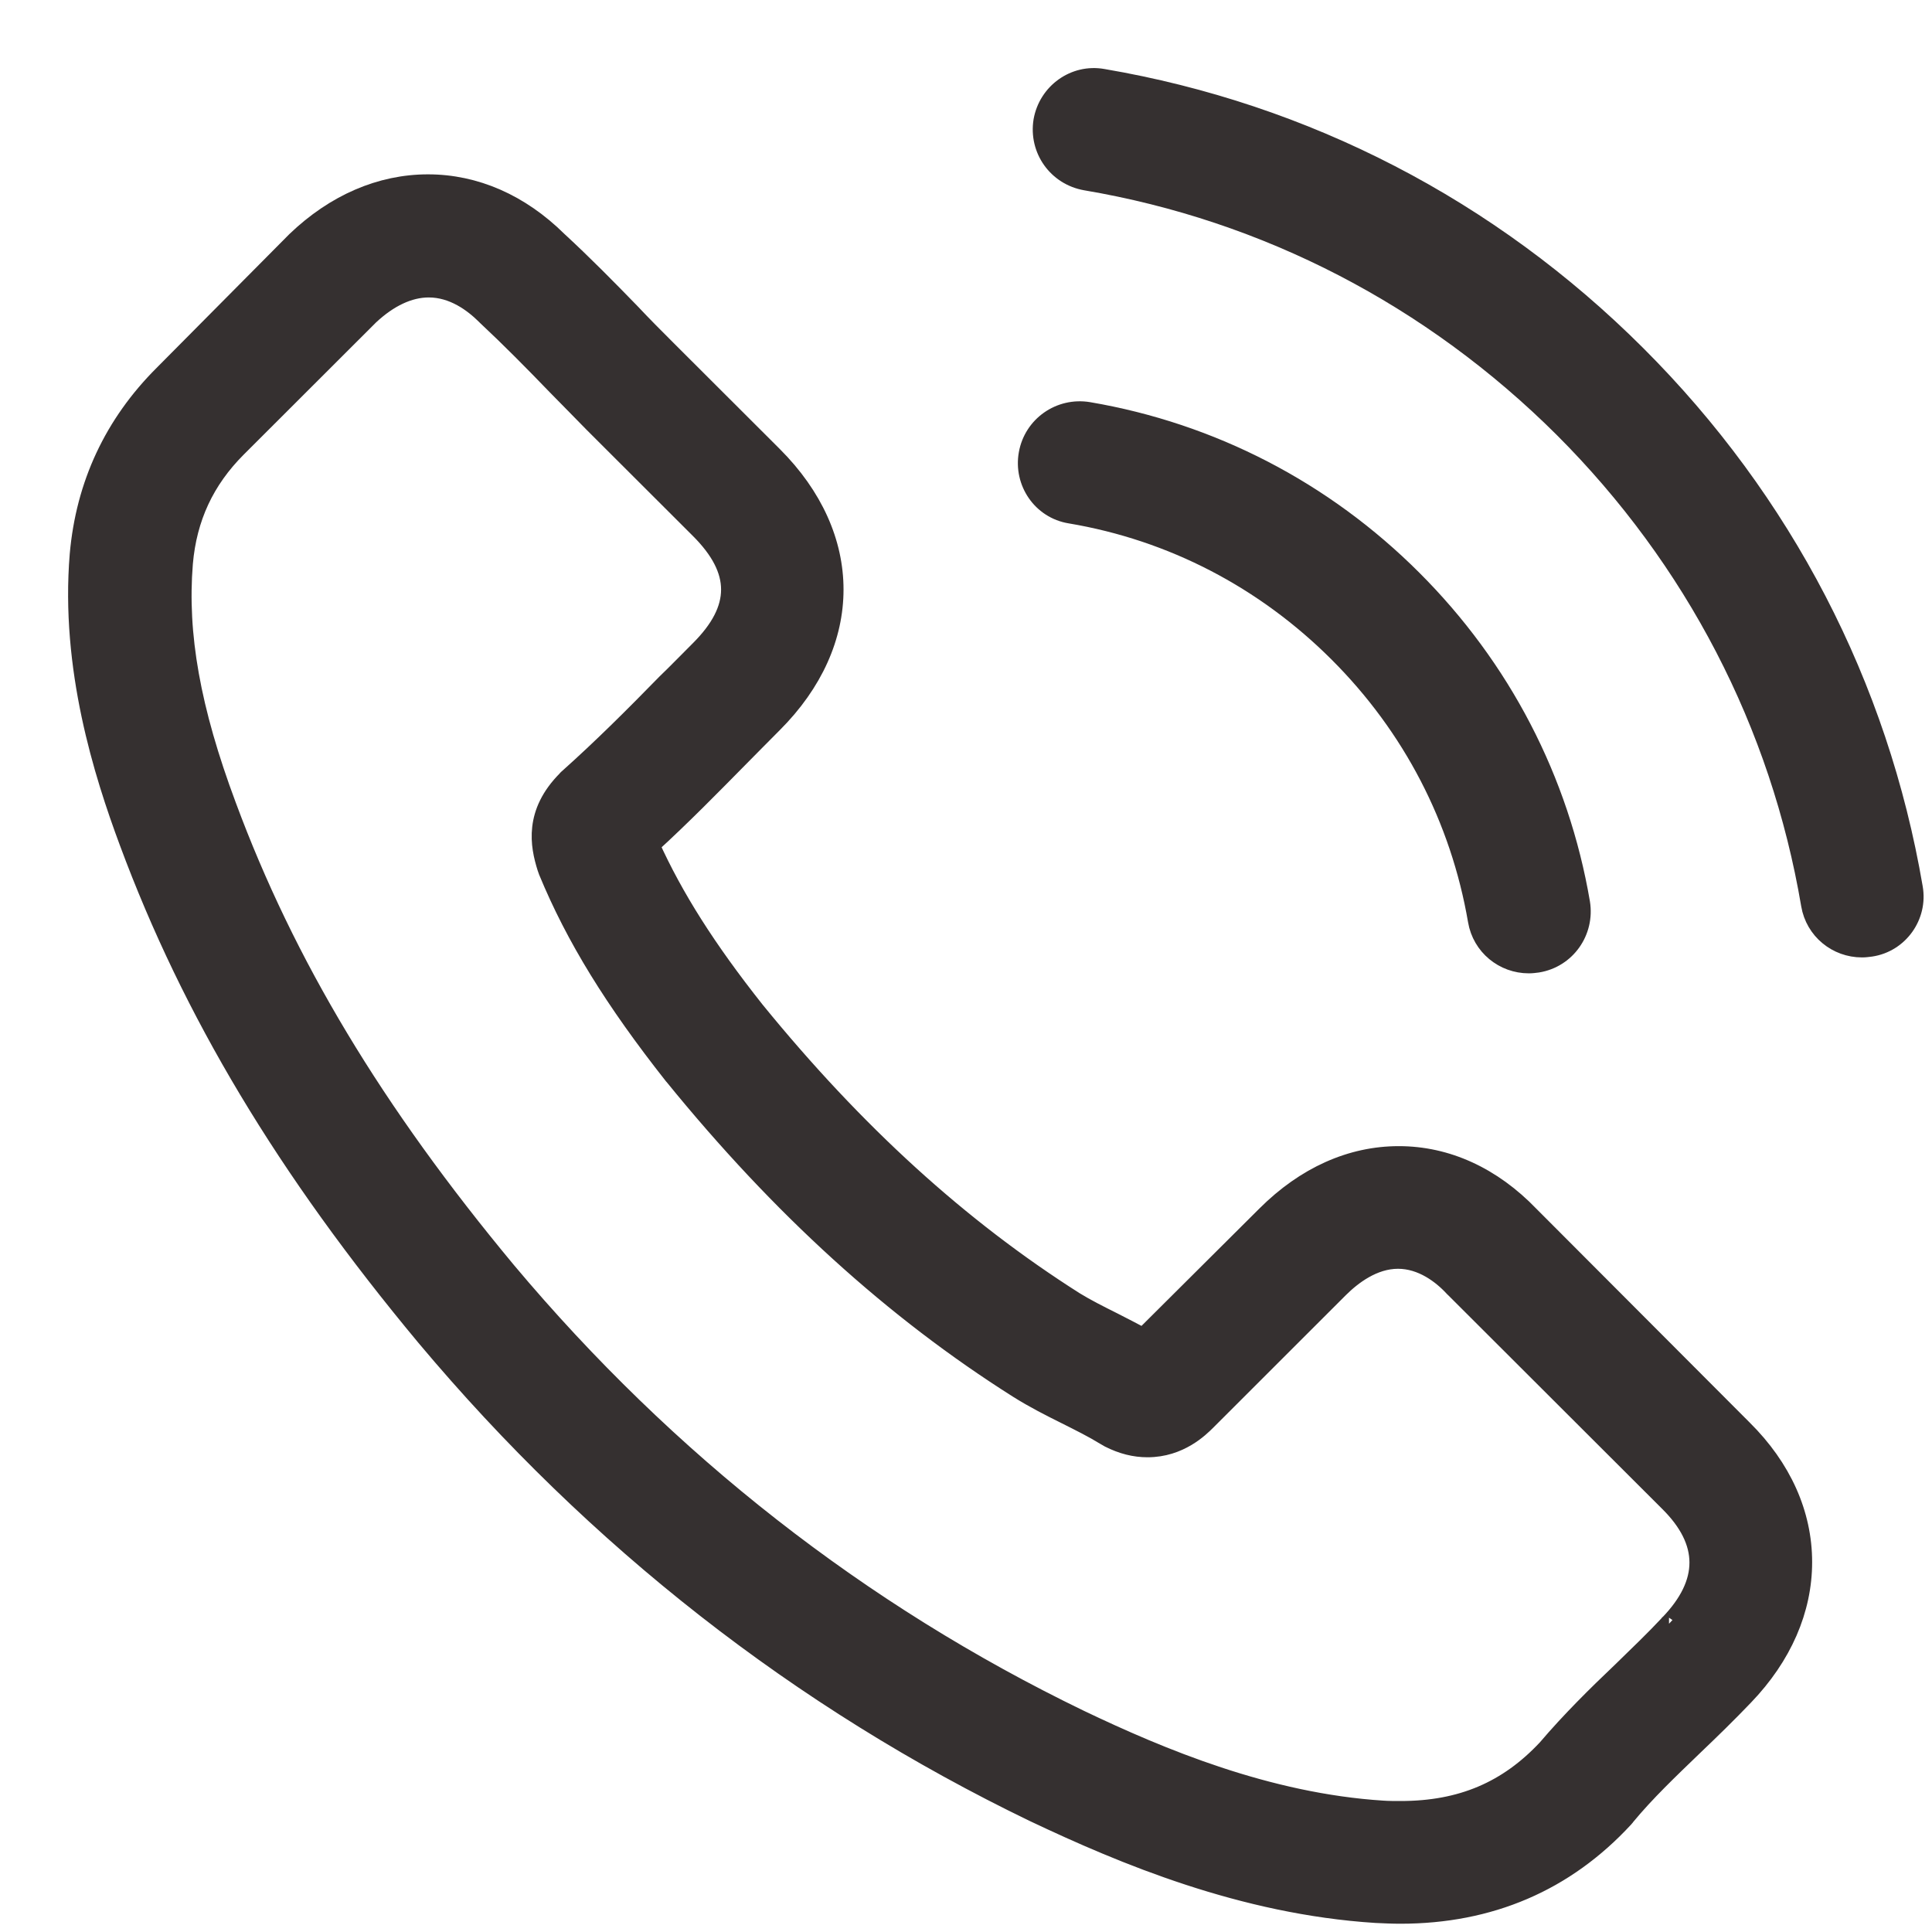
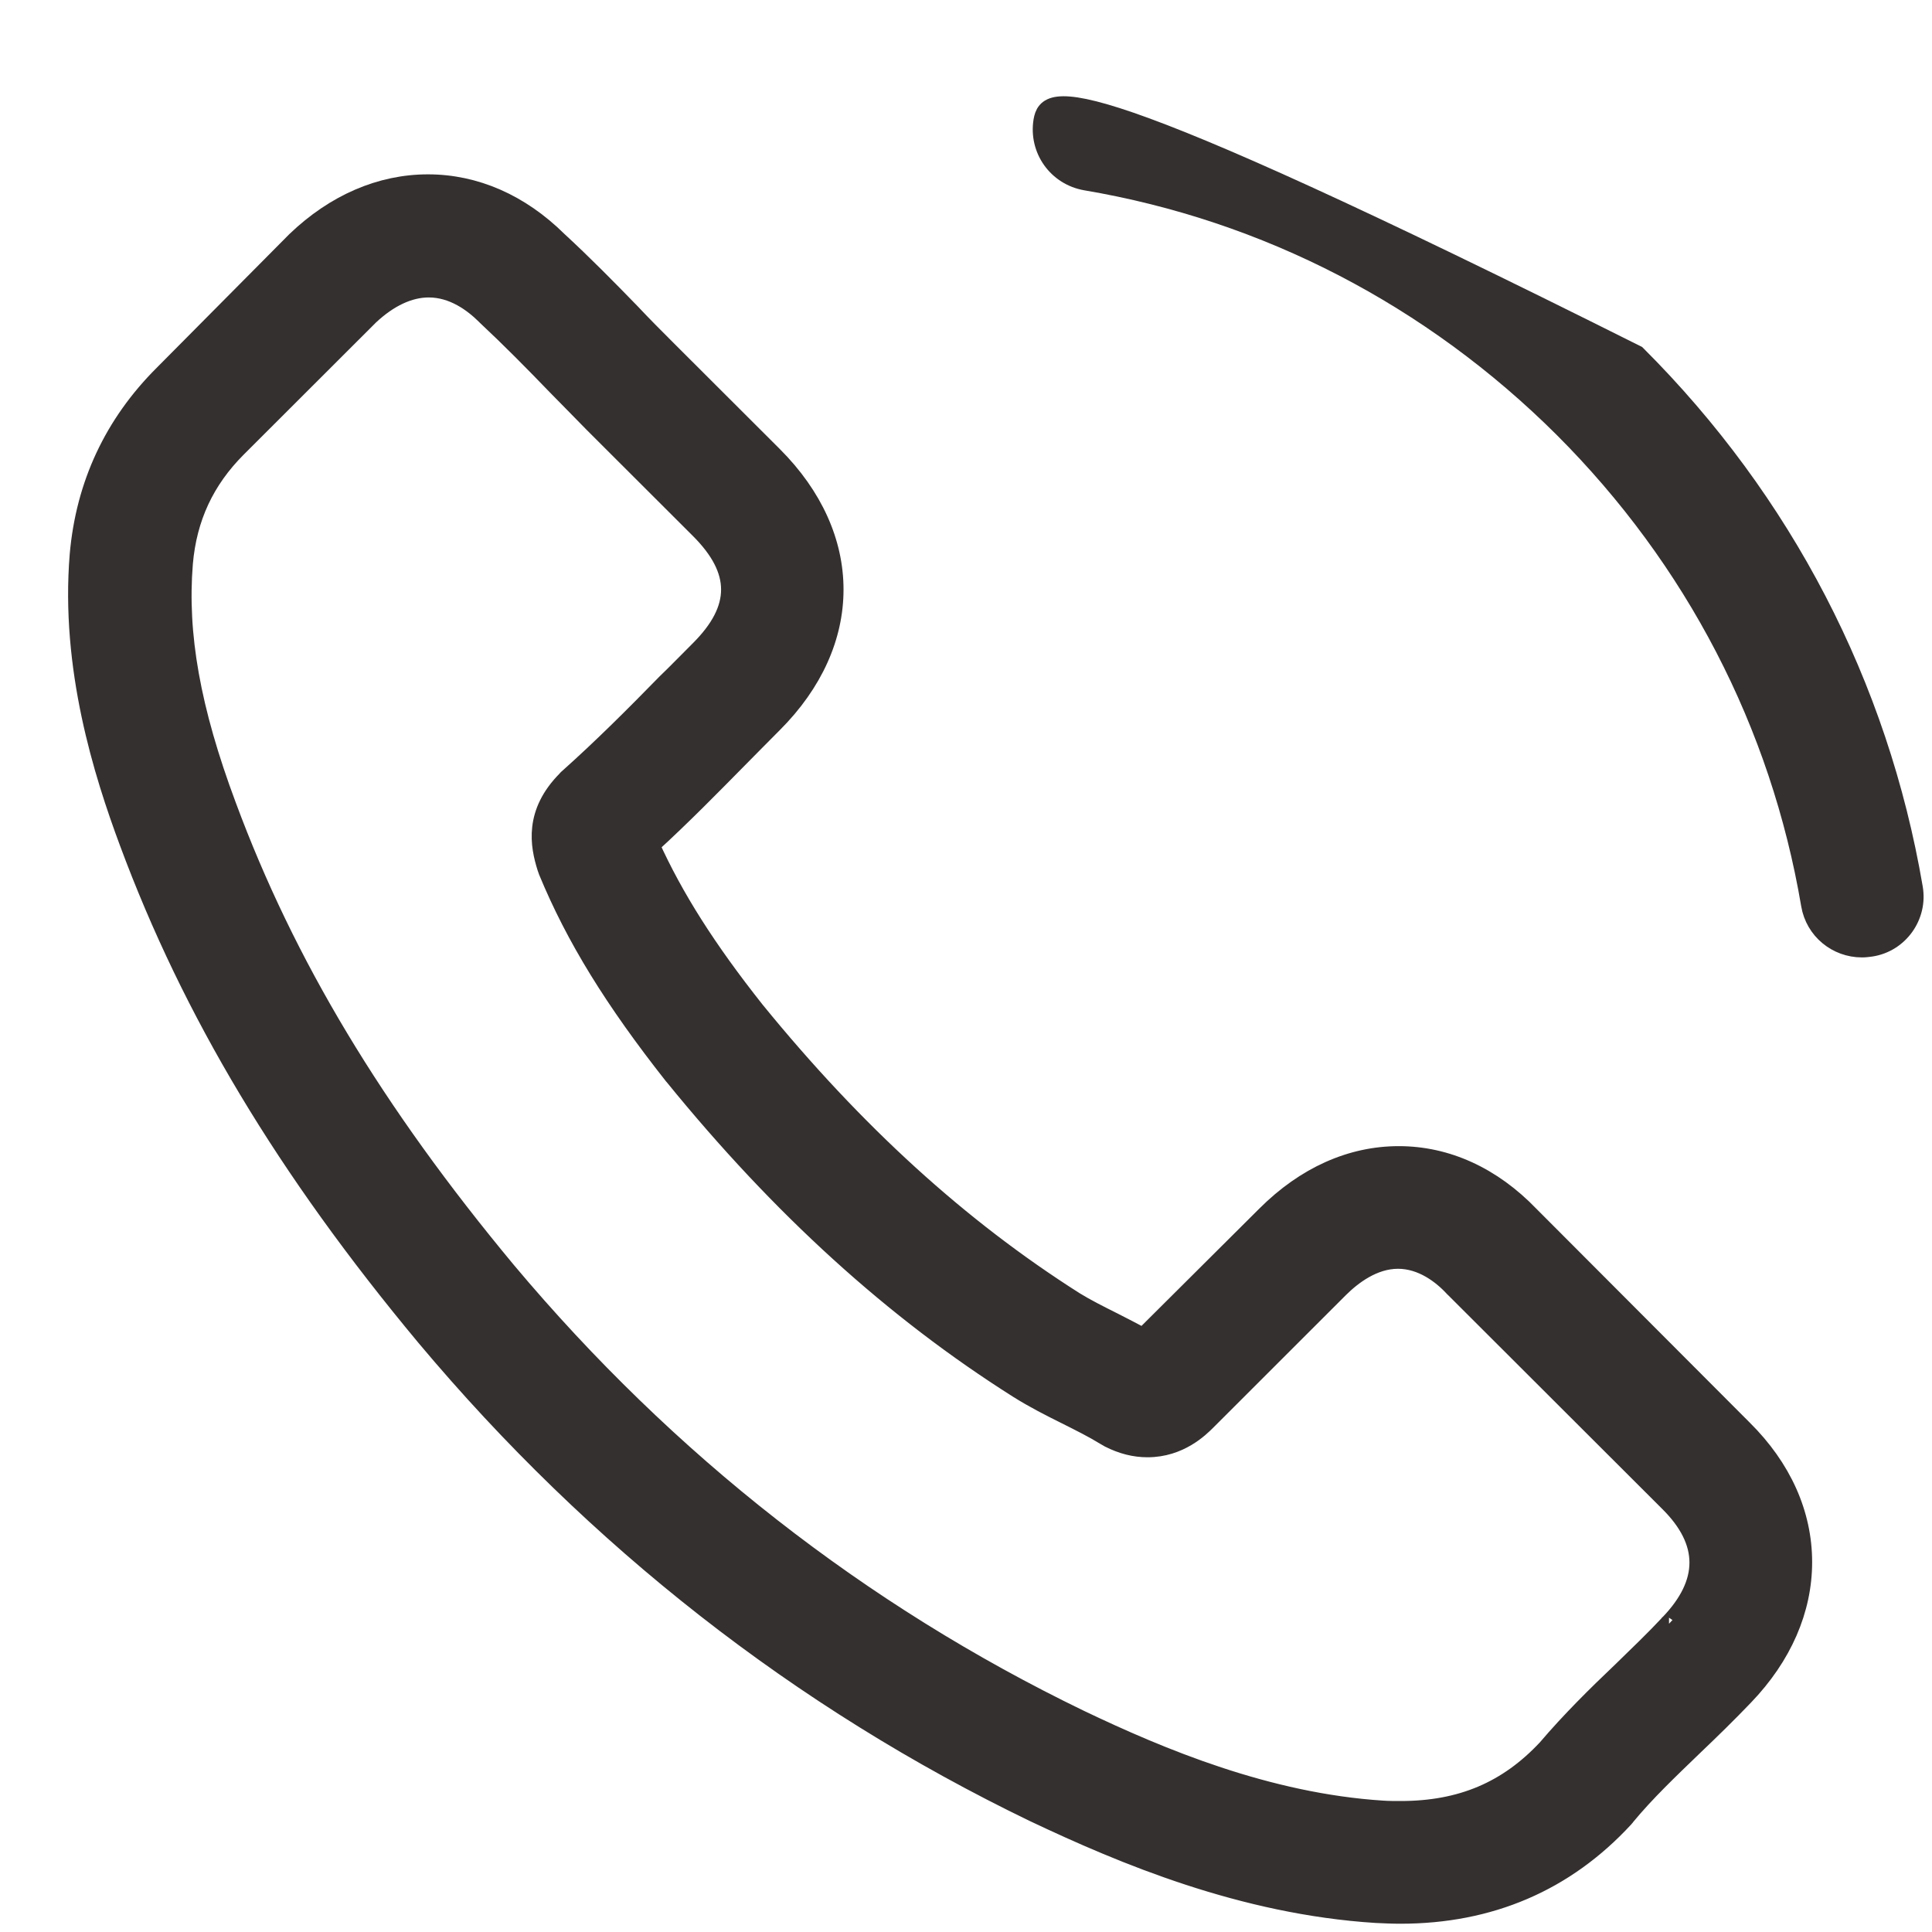
<svg xmlns="http://www.w3.org/2000/svg" width="25" height="25" viewBox="0 0 25 25" fill="none">
  <path d="M19.798 15.727C19.311 15.22 18.723 14.95 18.1 14.95C17.482 14.95 16.889 15.215 16.381 15.722L14.793 17.303C14.663 17.233 14.532 17.167 14.406 17.102C14.226 17.012 14.055 16.926 13.909 16.836C12.422 15.893 11.07 14.664 9.774 13.073C9.146 12.28 8.724 11.613 8.417 10.935C8.829 10.559 9.211 10.168 9.583 9.791C9.723 9.651 9.864 9.505 10.005 9.365C11.06 8.311 11.06 6.946 10.005 5.893L8.633 4.523C8.477 4.367 8.317 4.207 8.166 4.046C7.864 3.735 7.548 3.414 7.221 3.113C6.734 2.631 6.151 2.375 5.538 2.375C4.925 2.375 4.332 2.631 3.829 3.113C3.824 3.118 3.824 3.118 3.819 3.123L2.111 4.844C1.468 5.486 1.101 6.269 1.021 7.177C0.9 8.642 1.332 10.007 1.664 10.9C2.478 13.093 3.694 15.125 5.508 17.303C7.709 19.927 10.357 21.999 13.382 23.459C14.537 24.006 16.08 24.654 17.803 24.764C17.909 24.769 18.019 24.774 18.12 24.774C19.28 24.774 20.255 24.357 21.019 23.529C21.024 23.52 21.034 23.515 21.039 23.504C21.3 23.188 21.602 22.902 21.919 22.596C22.135 22.39 22.356 22.175 22.572 21.949C23.069 21.432 23.33 20.83 23.33 20.213C23.33 19.591 23.064 18.994 22.557 18.492L19.798 15.727ZM21.597 21.011C21.592 21.011 21.592 21.016 21.597 21.011C21.401 21.221 21.2 21.412 20.984 21.623C20.657 21.934 20.326 22.26 20.014 22.626C19.507 23.168 18.909 23.424 18.125 23.424C18.049 23.424 17.969 23.424 17.894 23.419C16.401 23.324 15.014 22.742 13.974 22.245C11.13 20.87 8.633 18.918 6.558 16.445C4.844 14.383 3.699 12.476 2.94 10.429C2.473 9.179 2.302 8.206 2.377 7.288C2.428 6.701 2.654 6.214 3.071 5.797L4.784 4.086C5.03 3.856 5.292 3.73 5.548 3.73C5.865 3.73 6.121 3.921 6.282 4.081C6.287 4.086 6.292 4.091 6.297 4.096C6.603 4.382 6.895 4.678 7.201 4.995C7.357 5.155 7.518 5.316 7.678 5.481L9.05 6.851C9.583 7.383 9.583 7.875 9.05 8.407C8.904 8.552 8.764 8.698 8.618 8.838C8.196 9.27 7.794 9.671 7.357 10.062C7.347 10.072 7.337 10.077 7.332 10.087C6.9 10.519 6.98 10.94 7.07 11.226C7.075 11.242 7.08 11.257 7.086 11.272C7.442 12.135 7.945 12.947 8.709 13.916L8.714 13.921C10.1 15.627 11.562 16.956 13.175 17.975C13.382 18.105 13.592 18.211 13.793 18.311C13.974 18.402 14.145 18.487 14.291 18.577C14.311 18.587 14.331 18.602 14.351 18.612C14.522 18.698 14.683 18.738 14.849 18.738C15.266 18.738 15.527 18.477 15.613 18.392L17.331 16.675C17.502 16.505 17.773 16.299 18.09 16.299C18.401 16.299 18.657 16.495 18.813 16.666C18.818 16.671 18.818 16.671 18.823 16.675L21.592 19.44C22.109 19.952 22.109 20.479 21.597 21.011Z" fill="#353030" stroke="#353030" stroke-width="0.238" />
-   <path d="M13.848 6.655C15.165 6.876 16.361 7.498 17.316 8.452C18.27 9.405 18.888 10.599 19.114 11.914C19.17 12.245 19.456 12.476 19.783 12.476C19.823 12.476 19.858 12.471 19.898 12.466C20.27 12.405 20.516 12.054 20.456 11.683C20.185 10.092 19.431 8.642 18.28 7.493C17.13 6.344 15.677 5.592 14.085 5.321C13.713 5.26 13.366 5.506 13.301 5.872C13.235 6.239 13.477 6.595 13.848 6.655Z" fill="#353030" stroke="#353030" stroke-width="0.238" />
-   <path d="M24.762 11.487C24.315 8.868 23.079 6.485 21.179 4.588C19.28 2.691 16.893 1.457 14.27 1.01C13.903 0.945 13.557 1.196 13.492 1.562C13.431 1.934 13.677 2.28 14.049 2.345C16.391 2.741 18.526 3.85 20.225 5.541C21.923 7.237 23.029 9.37 23.425 11.708C23.481 12.039 23.767 12.27 24.094 12.27C24.134 12.27 24.169 12.265 24.209 12.26C24.576 12.205 24.827 11.853 24.762 11.487Z" fill="#353030" stroke="#353030" stroke-width="0.238" />
+   <path d="M24.762 11.487C24.315 8.868 23.079 6.485 21.179 4.588C13.903 0.945 13.557 1.196 13.492 1.562C13.431 1.934 13.677 2.28 14.049 2.345C16.391 2.741 18.526 3.85 20.225 5.541C21.923 7.237 23.029 9.37 23.425 11.708C23.481 12.039 23.767 12.27 24.094 12.27C24.134 12.27 24.169 12.265 24.209 12.26C24.576 12.205 24.827 11.853 24.762 11.487Z" fill="#353030" stroke="#353030" stroke-width="0.238" />
</svg>